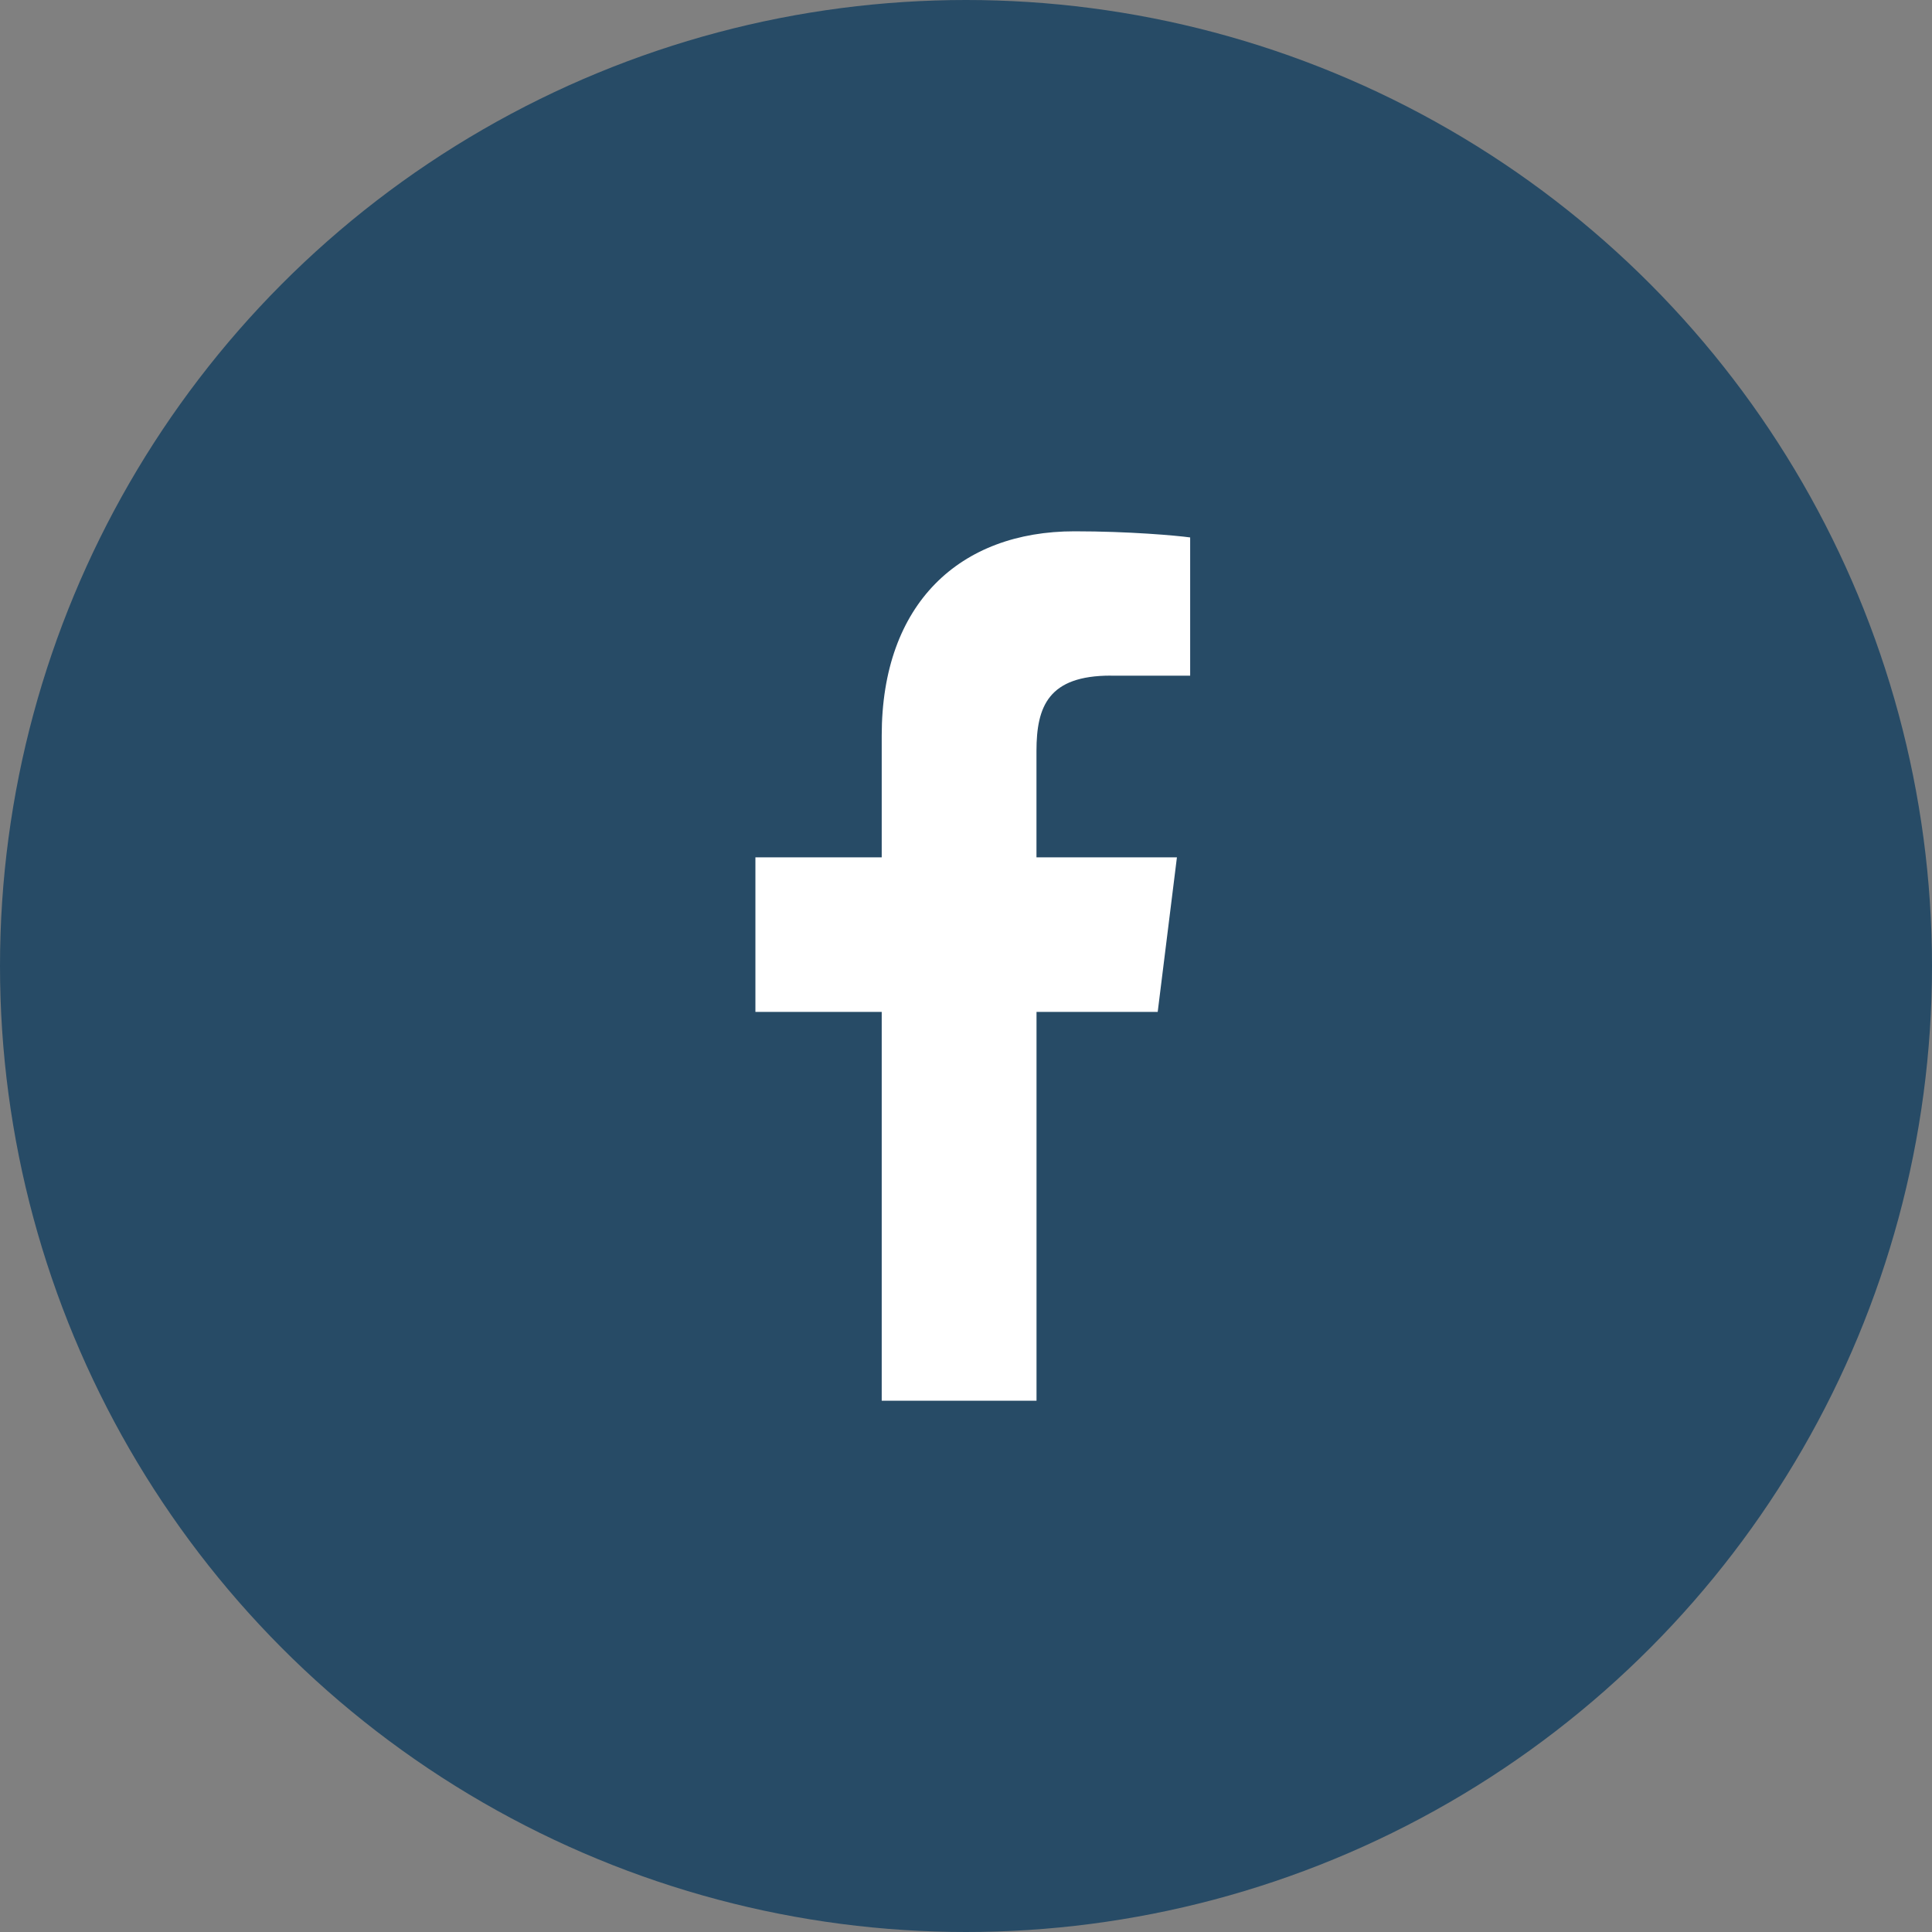
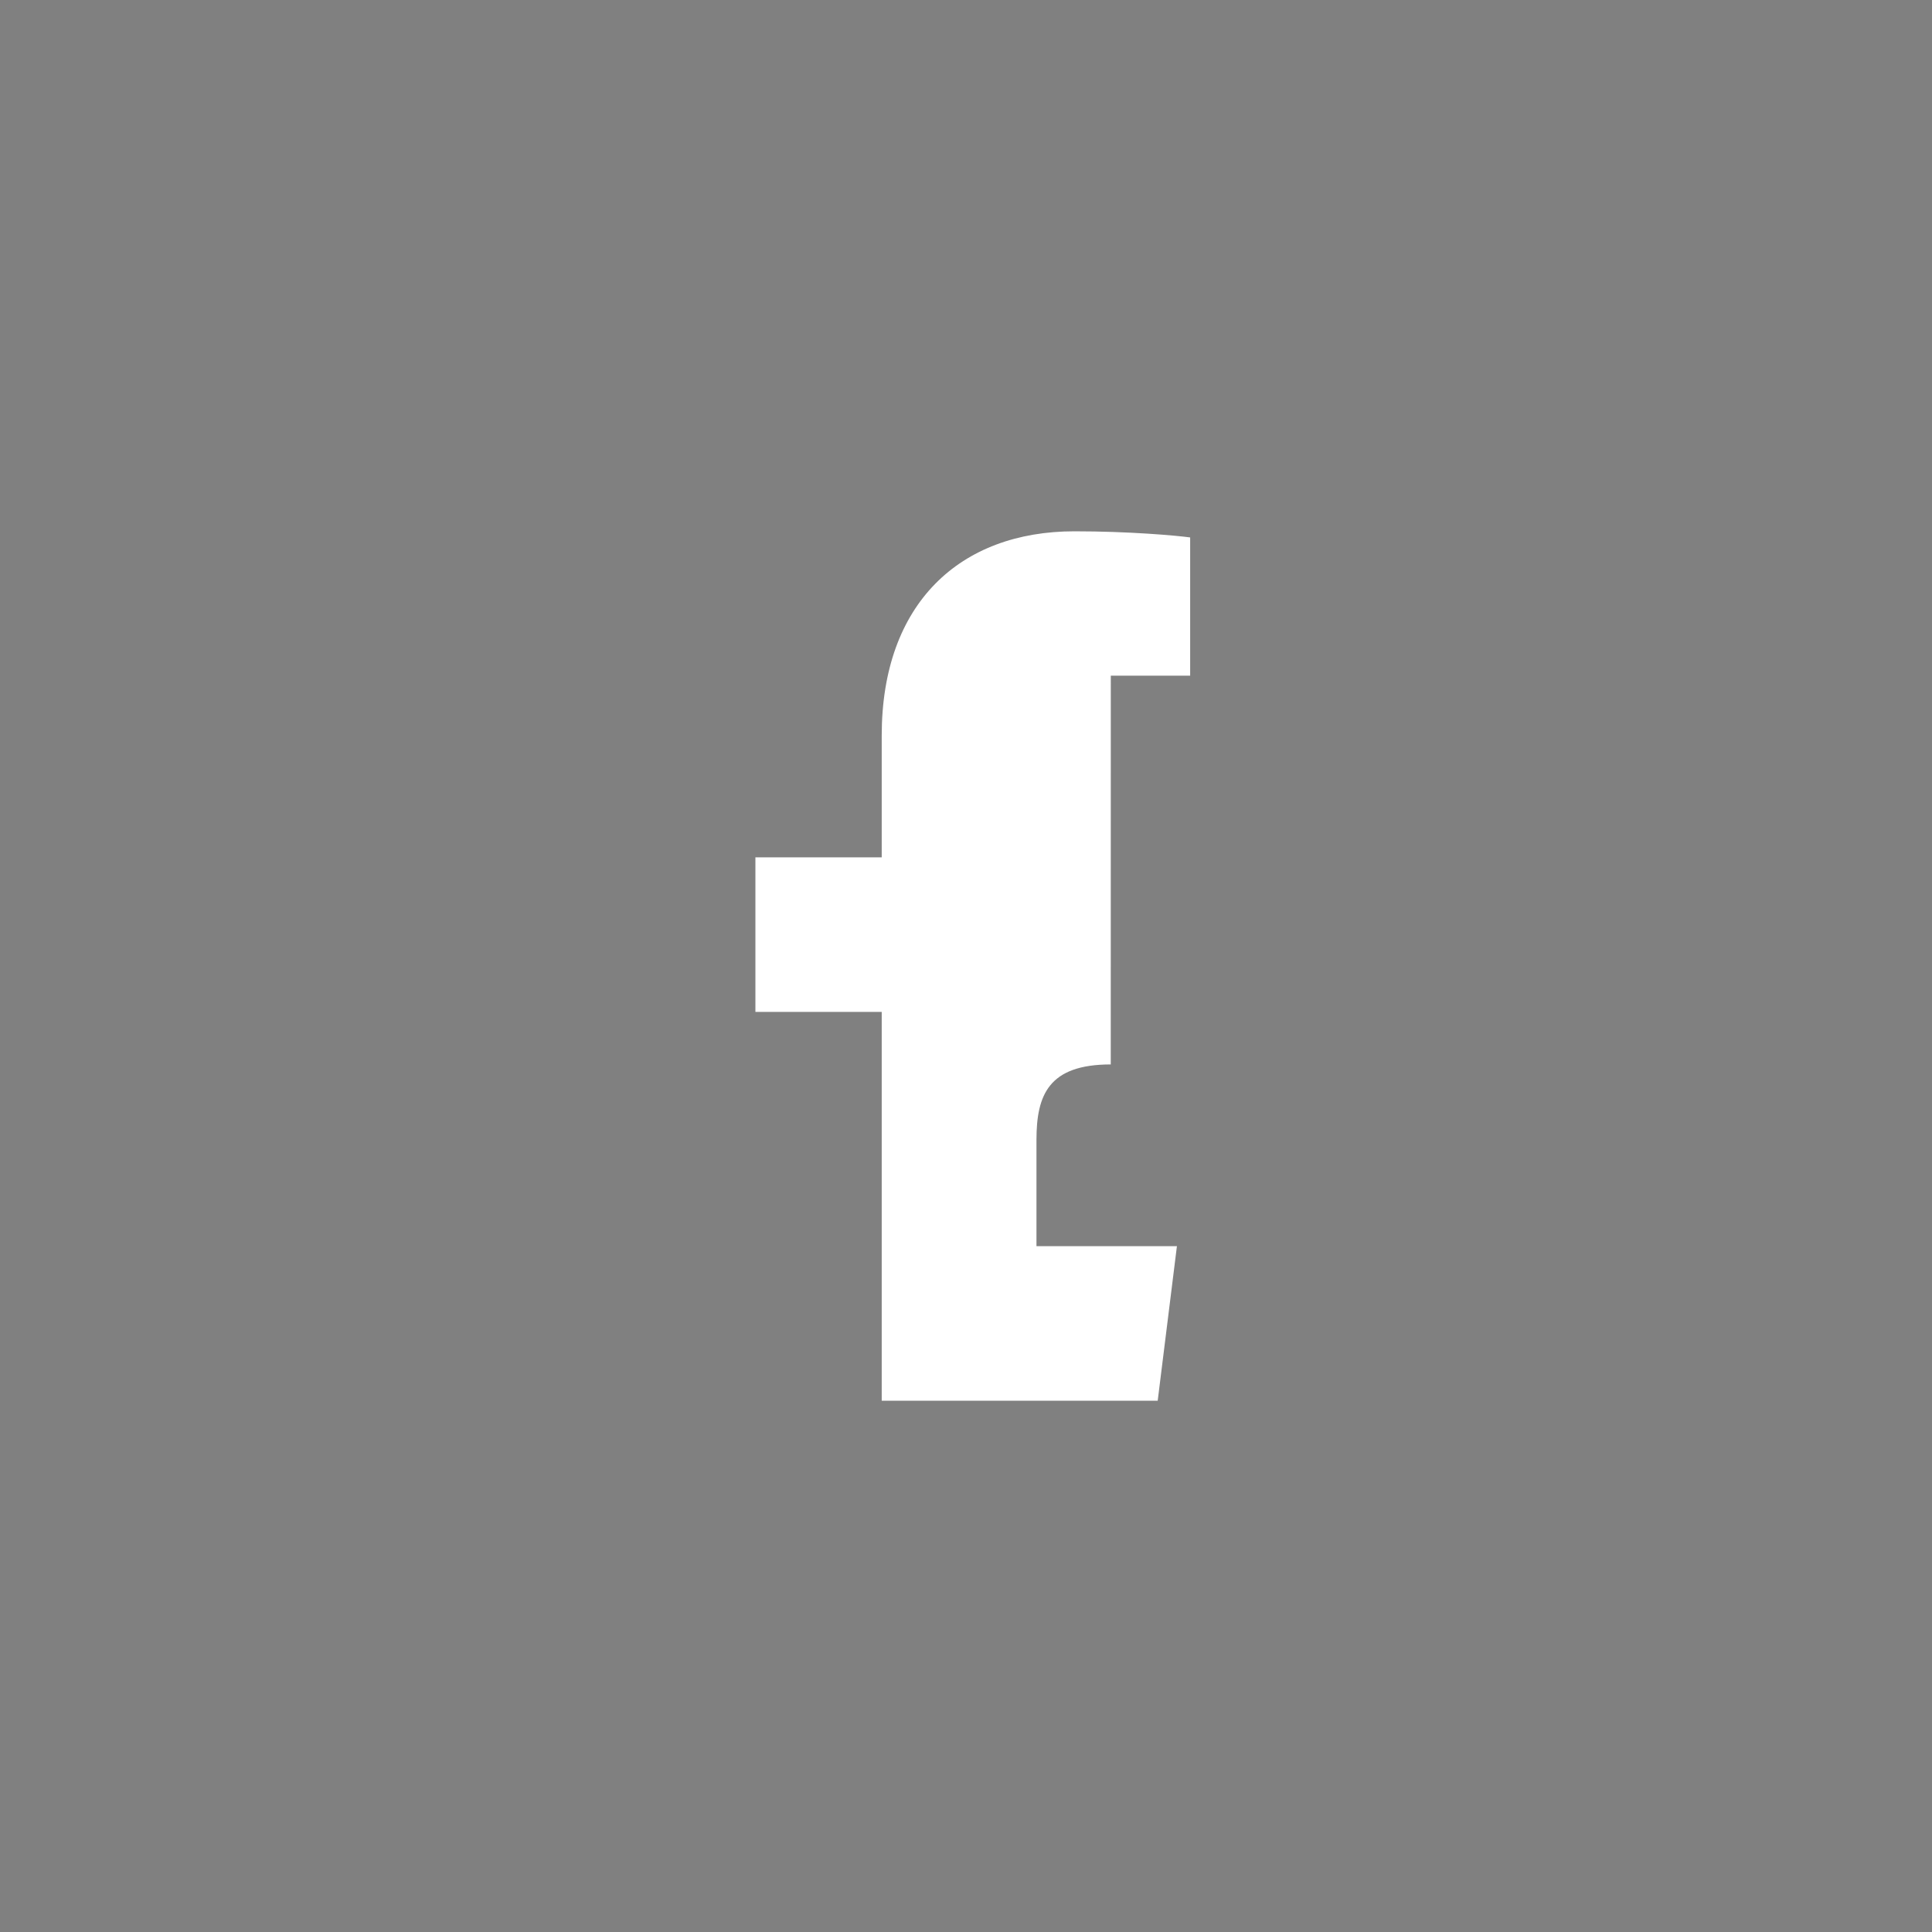
<svg xmlns="http://www.w3.org/2000/svg" fill="none" height="40" viewBox="0 0 40 40" width="40">
  <rect x="0" y="0" width="40" height="40" fill="#808080" stroke="none" />
-   <circle cx="20" cy="20" fill="#274b66" r="20" />
-   <path d="m22.998 13.989h1.643v-2.862c-.283-.039-1.258-.127-2.394-.127-2.369 0-3.992 1.49-3.992 4.229v2.521h-2.615v3.2h2.615v8.05h3.205v-8.05h2.509l.398-3.2h-2.908v-2.204c.001-.925.25-1.558 1.538-1.558z" fill="#fff" />
+   <path d="m22.998 13.989h1.643v-2.862c-.283-.039-1.258-.127-2.394-.127-2.369 0-3.992 1.49-3.992 4.229v2.521h-2.615v3.2h2.615v8.05h3.205h2.509l.398-3.2h-2.908v-2.204c.001-.925.25-1.558 1.538-1.558z" fill="#fff" />
</svg>